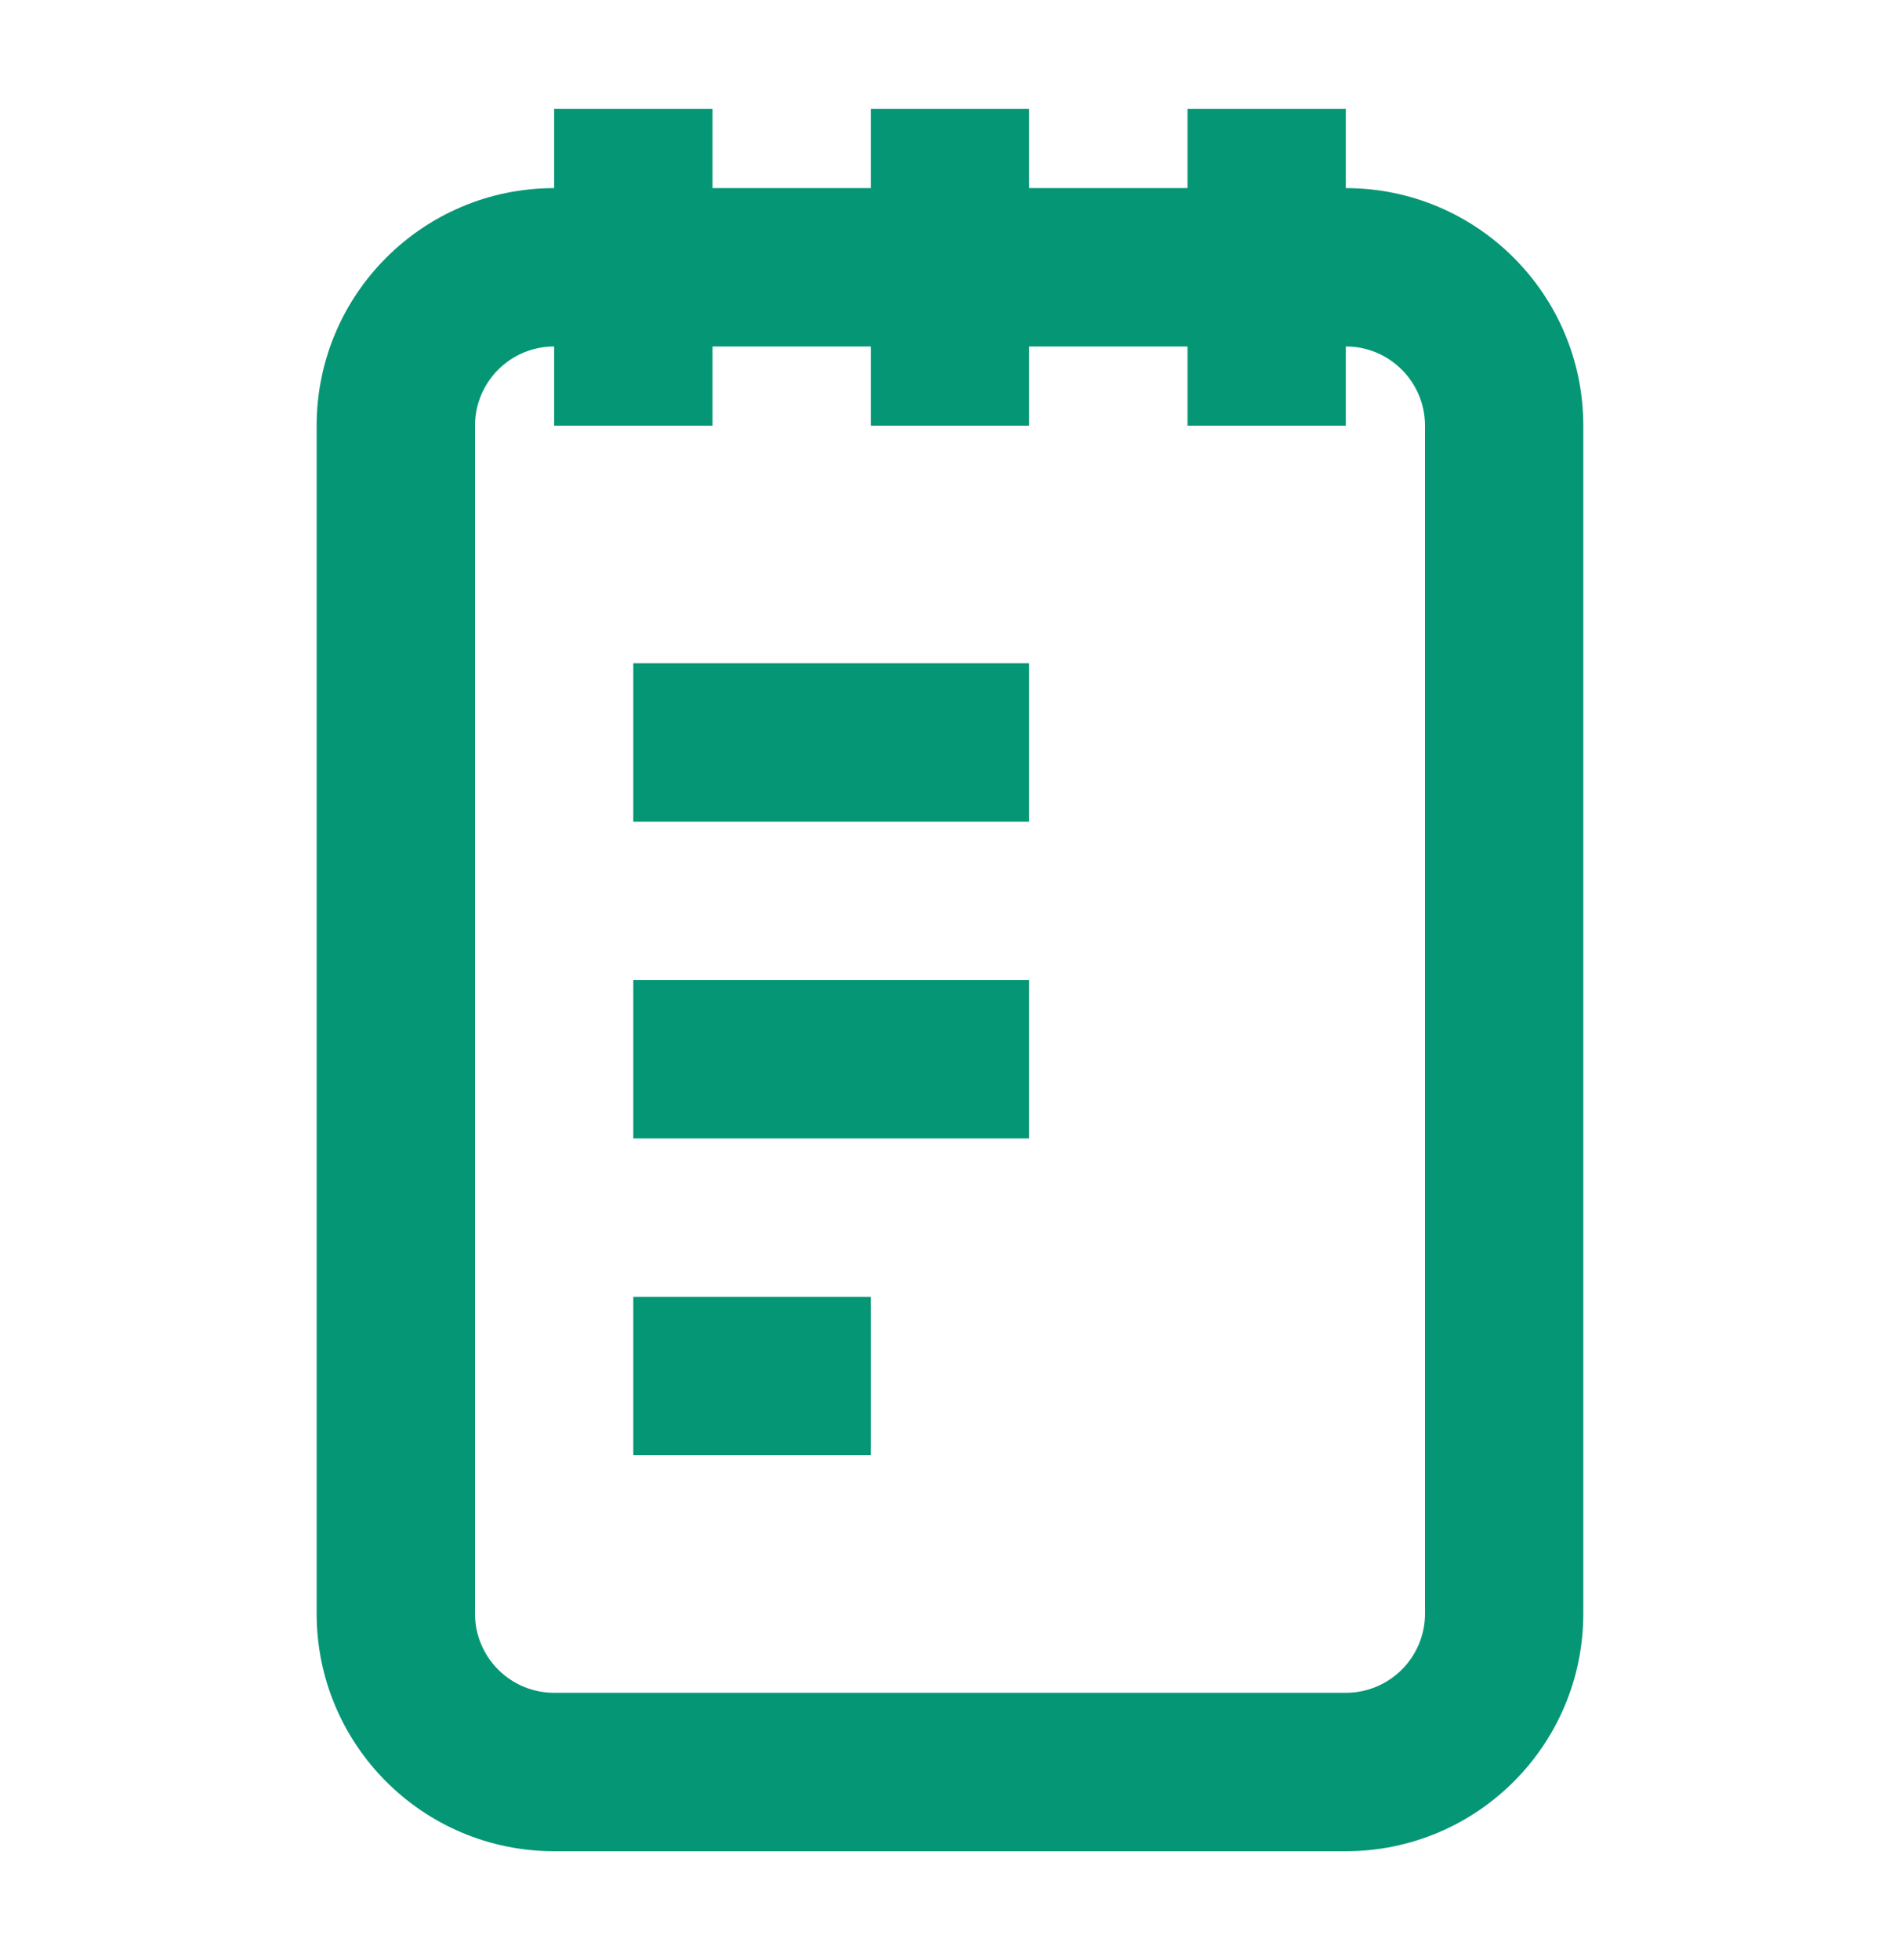
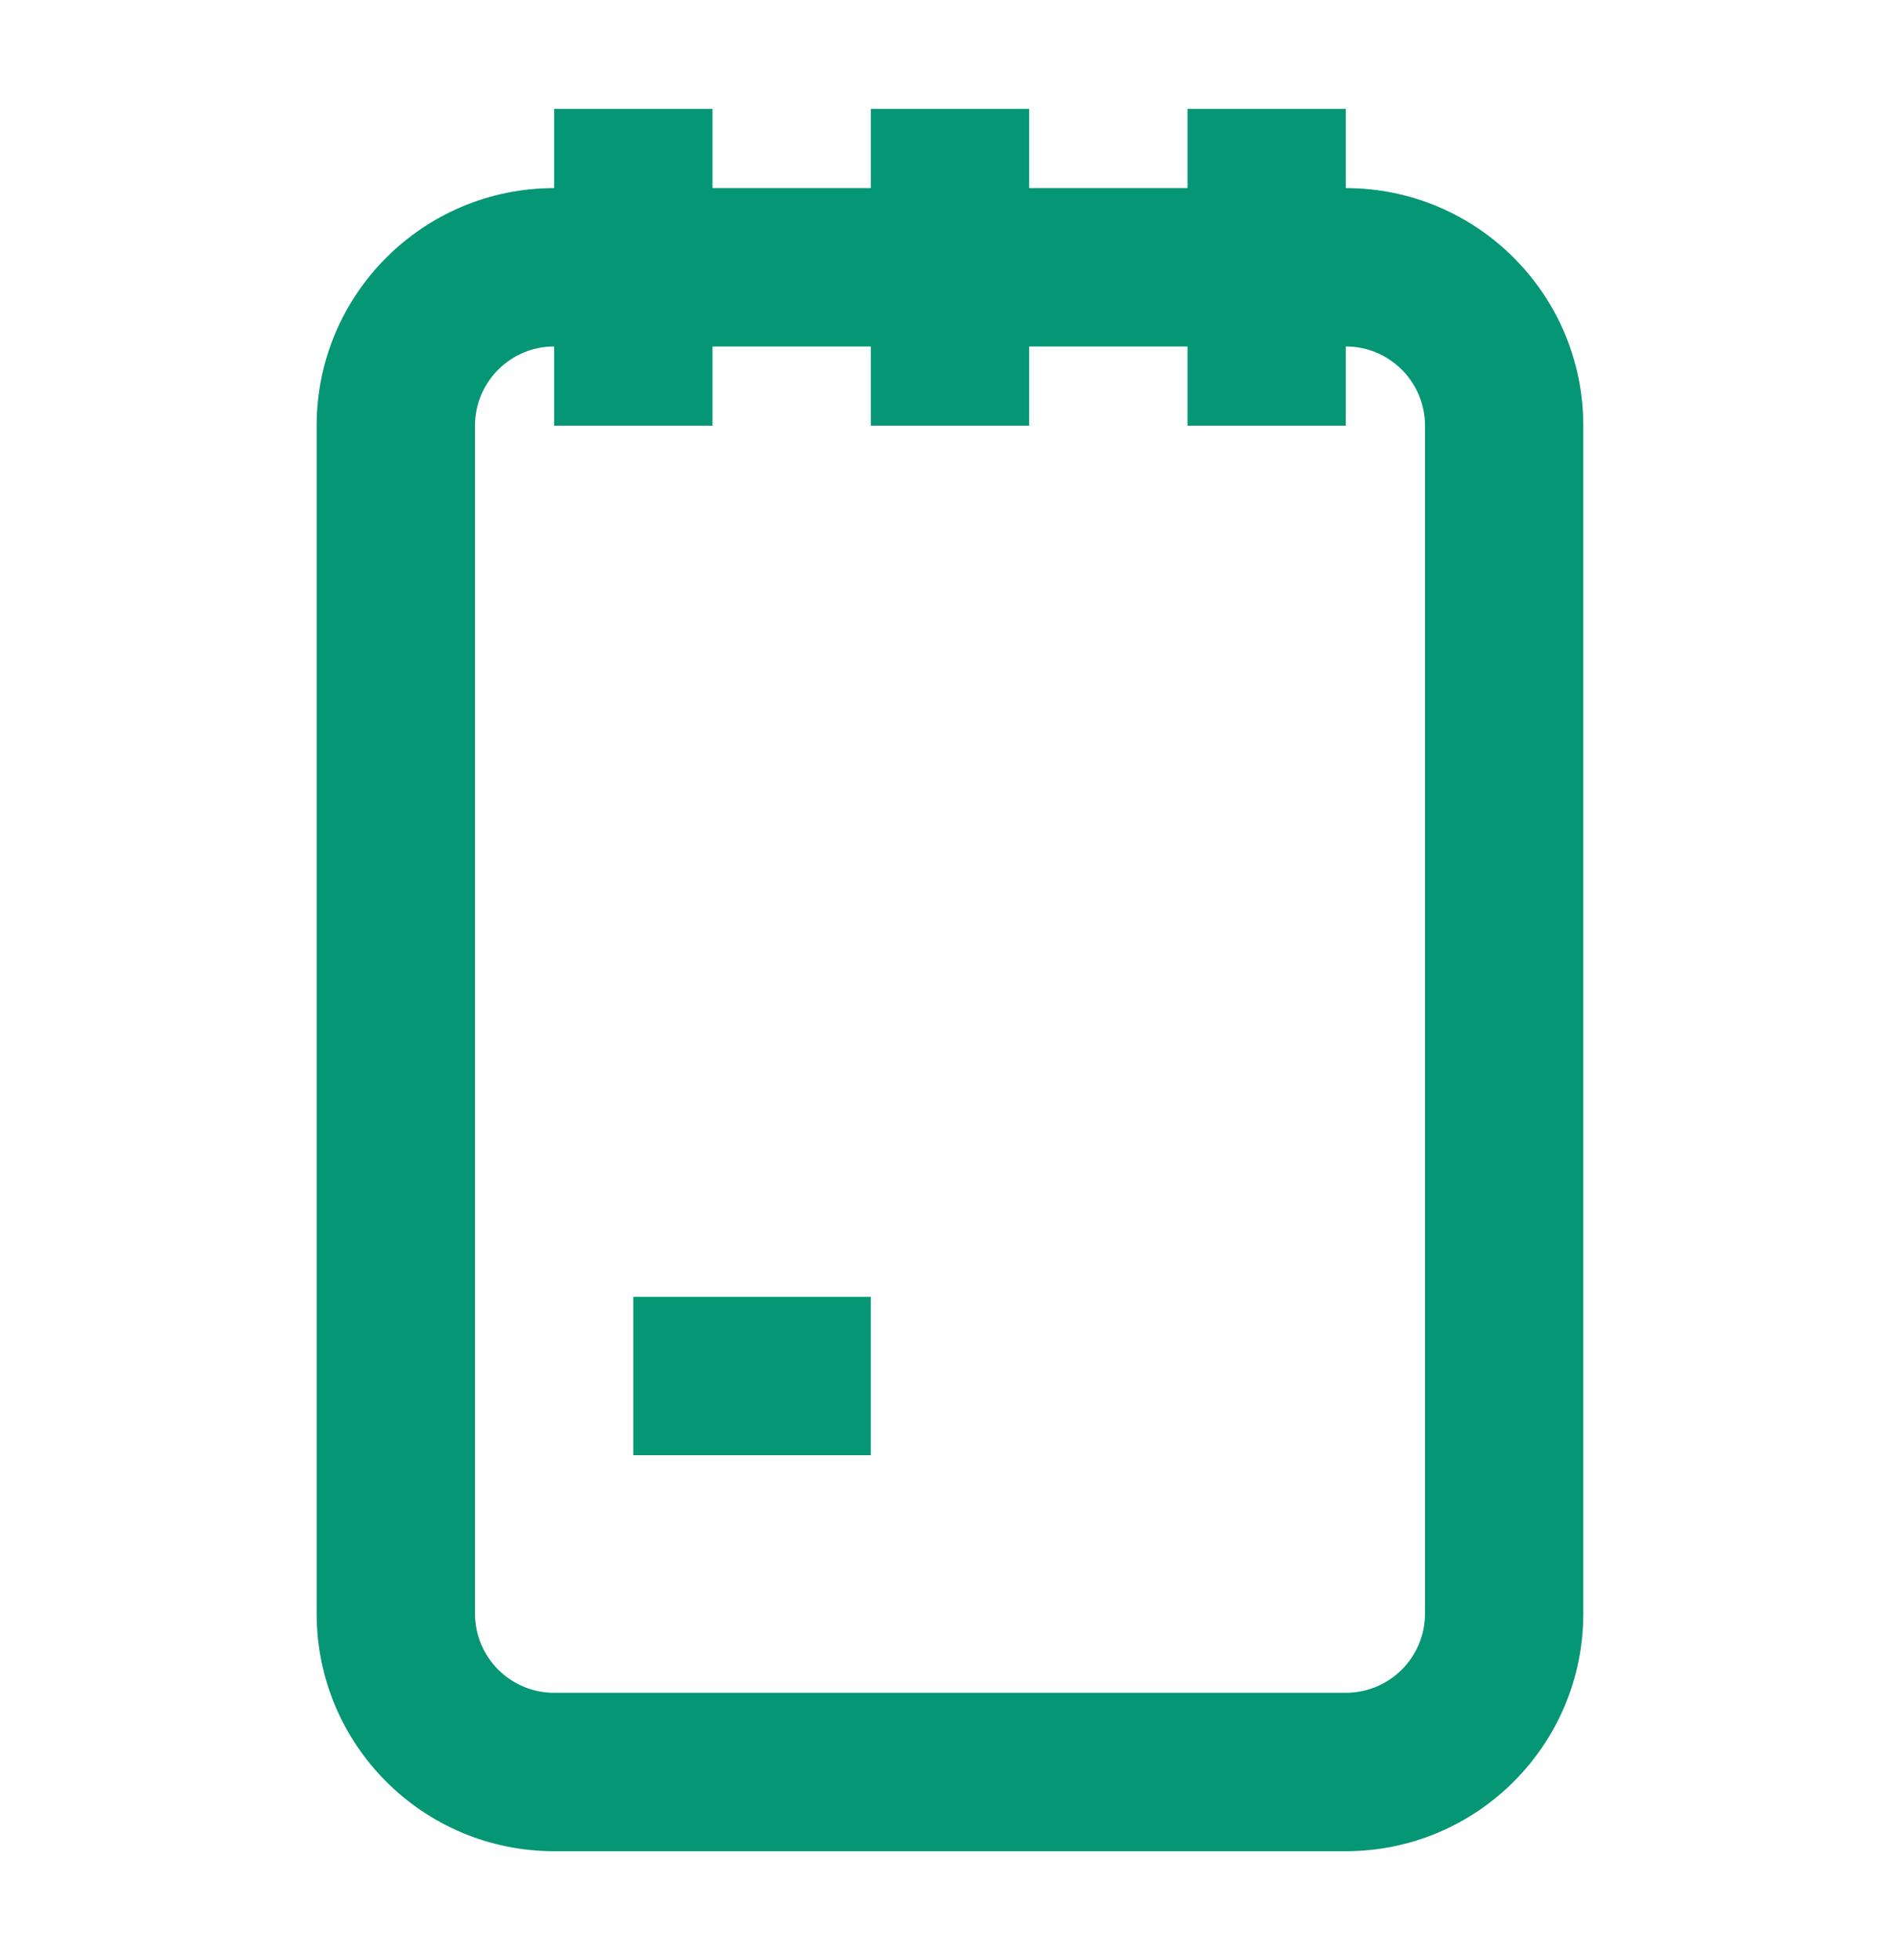
<svg xmlns="http://www.w3.org/2000/svg" width="32" height="33" viewBox="0 0 32 33" fill="none">
  <path d="M9.333 1.833H12V3.167H14.666V1.833H17.333V3.167H20V1.833H22.666V3.167C24.875 3.167 26.666 4.958 26.666 7.167V27.167H24V11.833V7.167C24 6.43 23.403 5.833 22.666 5.833V7.167H20V5.833H17.333V7.167H14.666V5.833H12V7.167H9.333V5.833C8.597 5.833 8 6.43 8 7.167V27.167C8 27.903 8.597 28.5 9.333 28.5H22.666C23.403 28.5 24 27.903 24 27.167H26.666C26.666 29.376 24.875 31.167 22.666 31.167H9.333C7.124 31.167 5.333 29.376 5.333 27.167V7.167C5.333 4.958 7.124 3.167 9.333 3.167V1.833Z" fill="#059675" />
-   <path d="M17.333 11.167H10.666V13.833H17.333V11.167Z" fill="#059675" />
-   <path d="M10.666 16.5H17.333V19.167H10.666V16.5Z" fill="#059675" />
  <path d="M14.666 21.833H10.666V24.5H14.666V21.833Z" fill="#059675" />
</svg>